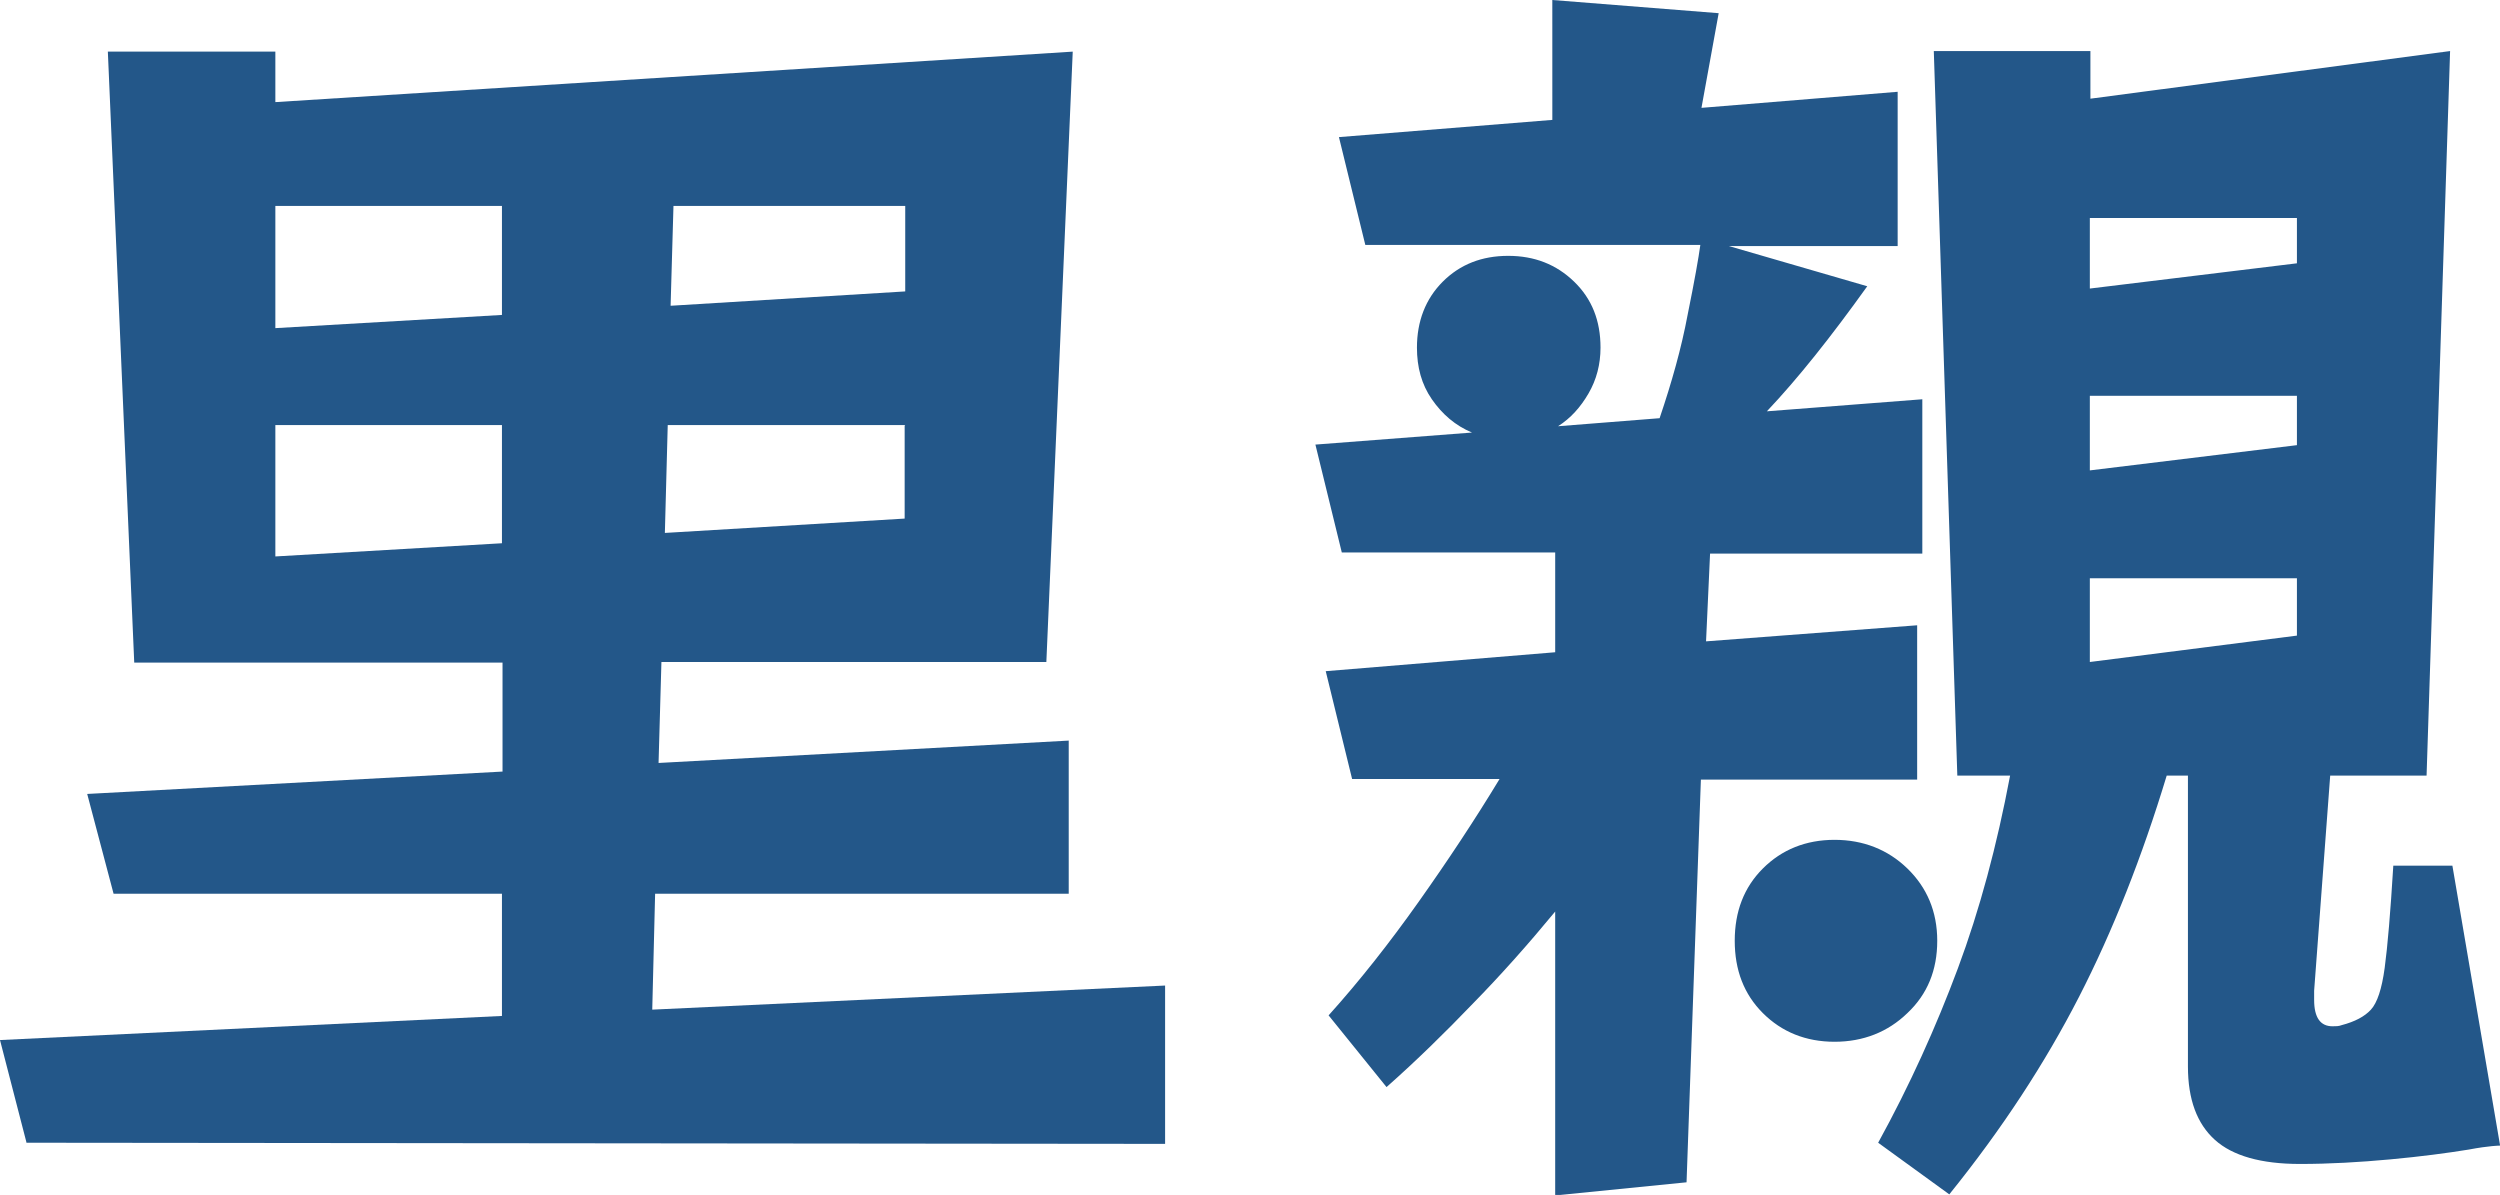
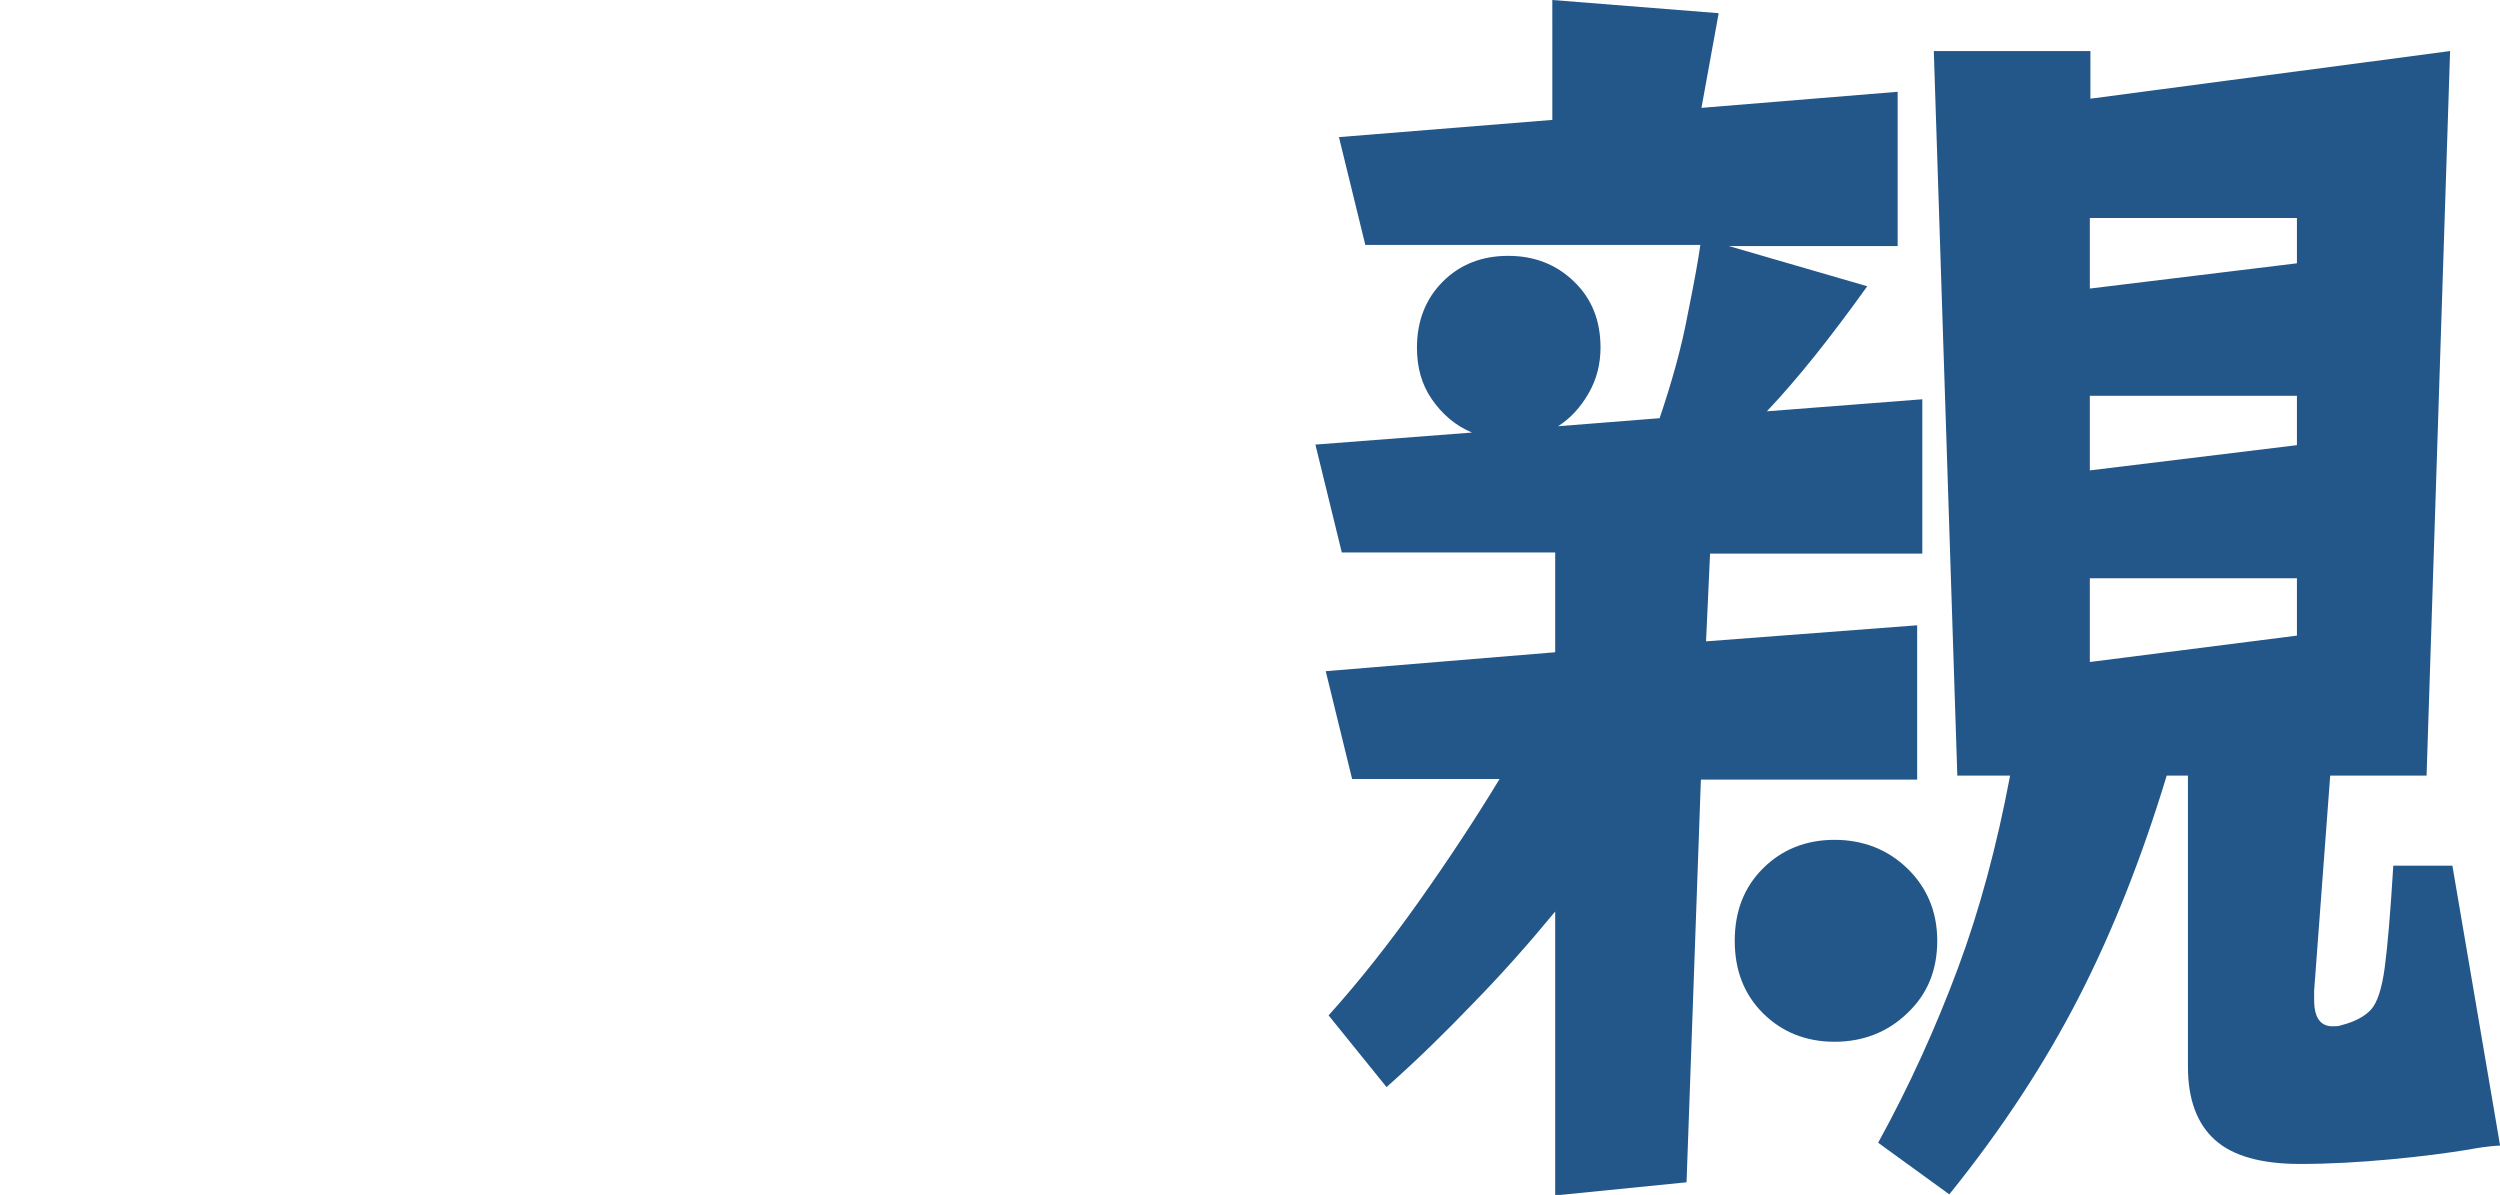
<svg xmlns="http://www.w3.org/2000/svg" id="_レイヤー_2" width="43.58" height="20.83" viewBox="0 0 43.58 20.83">
  <defs>
    <style>.cls-1{fill:#235789;}</style>
  </defs>
  <g id="_デザイン">
    <g>
-       <path class="cls-1" d="M.46,19.91l-.46-1.78,8.75-.42v-2.13H1.98l-.46-1.74,7.24-.39v-1.9H2.34L1.88,.9h2.92v.88l13.9-.88-.46,10.64h-6.71l-.05,1.76,7.15-.39v2.67h-7.21l-.05,2.02,8.94-.42v2.76l-19.85-.02ZM8.75,3.59h-3.95v2.13l3.95-.23v-1.9Zm0,3.82h-3.95v2.29l3.95-.23v-2.06Zm7.03,0h-4.14l-.05,1.88,4.18-.25v-1.62Zm0-3.82h-4.04l-.05,1.74,4.09-.25v-1.48Z" />
      <path class="cls-1" d="M27.11,20.83v-4.94c-.47,.57-.95,1.11-1.44,1.61-.48,.5-.98,.99-1.5,1.45l-1.01-1.25c.54-.6,1.06-1.26,1.57-1.98s.98-1.43,1.41-2.14h-2.57l-.46-1.88,4-.33v-1.74h-3.72l-.46-1.88,2.73-.21c-.29-.12-.52-.32-.7-.58-.18-.26-.26-.56-.26-.9,0-.46,.15-.85,.45-1.15,.3-.3,.68-.45,1.14-.45s.84,.15,1.15,.45c.31,.3,.46,.68,.46,1.15,0,.29-.07,.56-.21,.8-.14,.24-.31,.43-.53,.57l1.77-.14c.21-.62,.38-1.22,.49-1.81,.12-.59,.19-.99,.22-1.21h-5.84l-.46-1.88,3.72-.3V0l2.9,.23-.3,1.65,3.42-.28v2.69h-2.94l2.41,.7c-.63,.88-1.21,1.61-1.75,2.18l2.71-.21v2.69h-3.7l-.07,1.53,3.68-.28v2.69h-3.77l-.25,7.02-2.3,.23Zm6.66-4.43c0,.51-.17,.93-.52,1.26-.34,.33-.77,.5-1.27,.5s-.92-.17-1.25-.5c-.33-.33-.49-.75-.49-1.26s.16-.93,.49-1.26,.75-.5,1.25-.5,.93,.17,1.27,.5,.52,.75,.52,1.26Zm9.81,3.57s-.18,0-.55,.07c-.37,.06-.82,.12-1.36,.17-.54,.05-1.06,.08-1.58,.08-.67,0-1.17-.14-1.48-.42-.31-.28-.47-.7-.47-1.28v-5.07h-.37c-.43,1.42-.94,2.71-1.53,3.86-.59,1.15-1.34,2.3-2.26,3.44l-1.24-.9c.55-1,1.01-2.02,1.39-3.04s.68-2.14,.91-3.36h-.92l-.41-12.63h2.73v.83l6.27-.83-.41,12.63h-1.68l-.28,3.75v.16c0,.31,.11,.46,.32,.46,.06,0,.11,0,.16-.02,.23-.06,.4-.15,.51-.27,.11-.12,.19-.36,.24-.73,.05-.37,.1-.96,.15-1.78h1.03l.83,4.87Zm-3.54-16.17h-3.61v1.23l3.61-.44v-.79Zm0,3.1h-3.61v1.3l3.61-.44v-.86Zm0,3.18h-3.61v1.46l3.61-.46v-1Z" />
    </g>
  </g>
</svg>